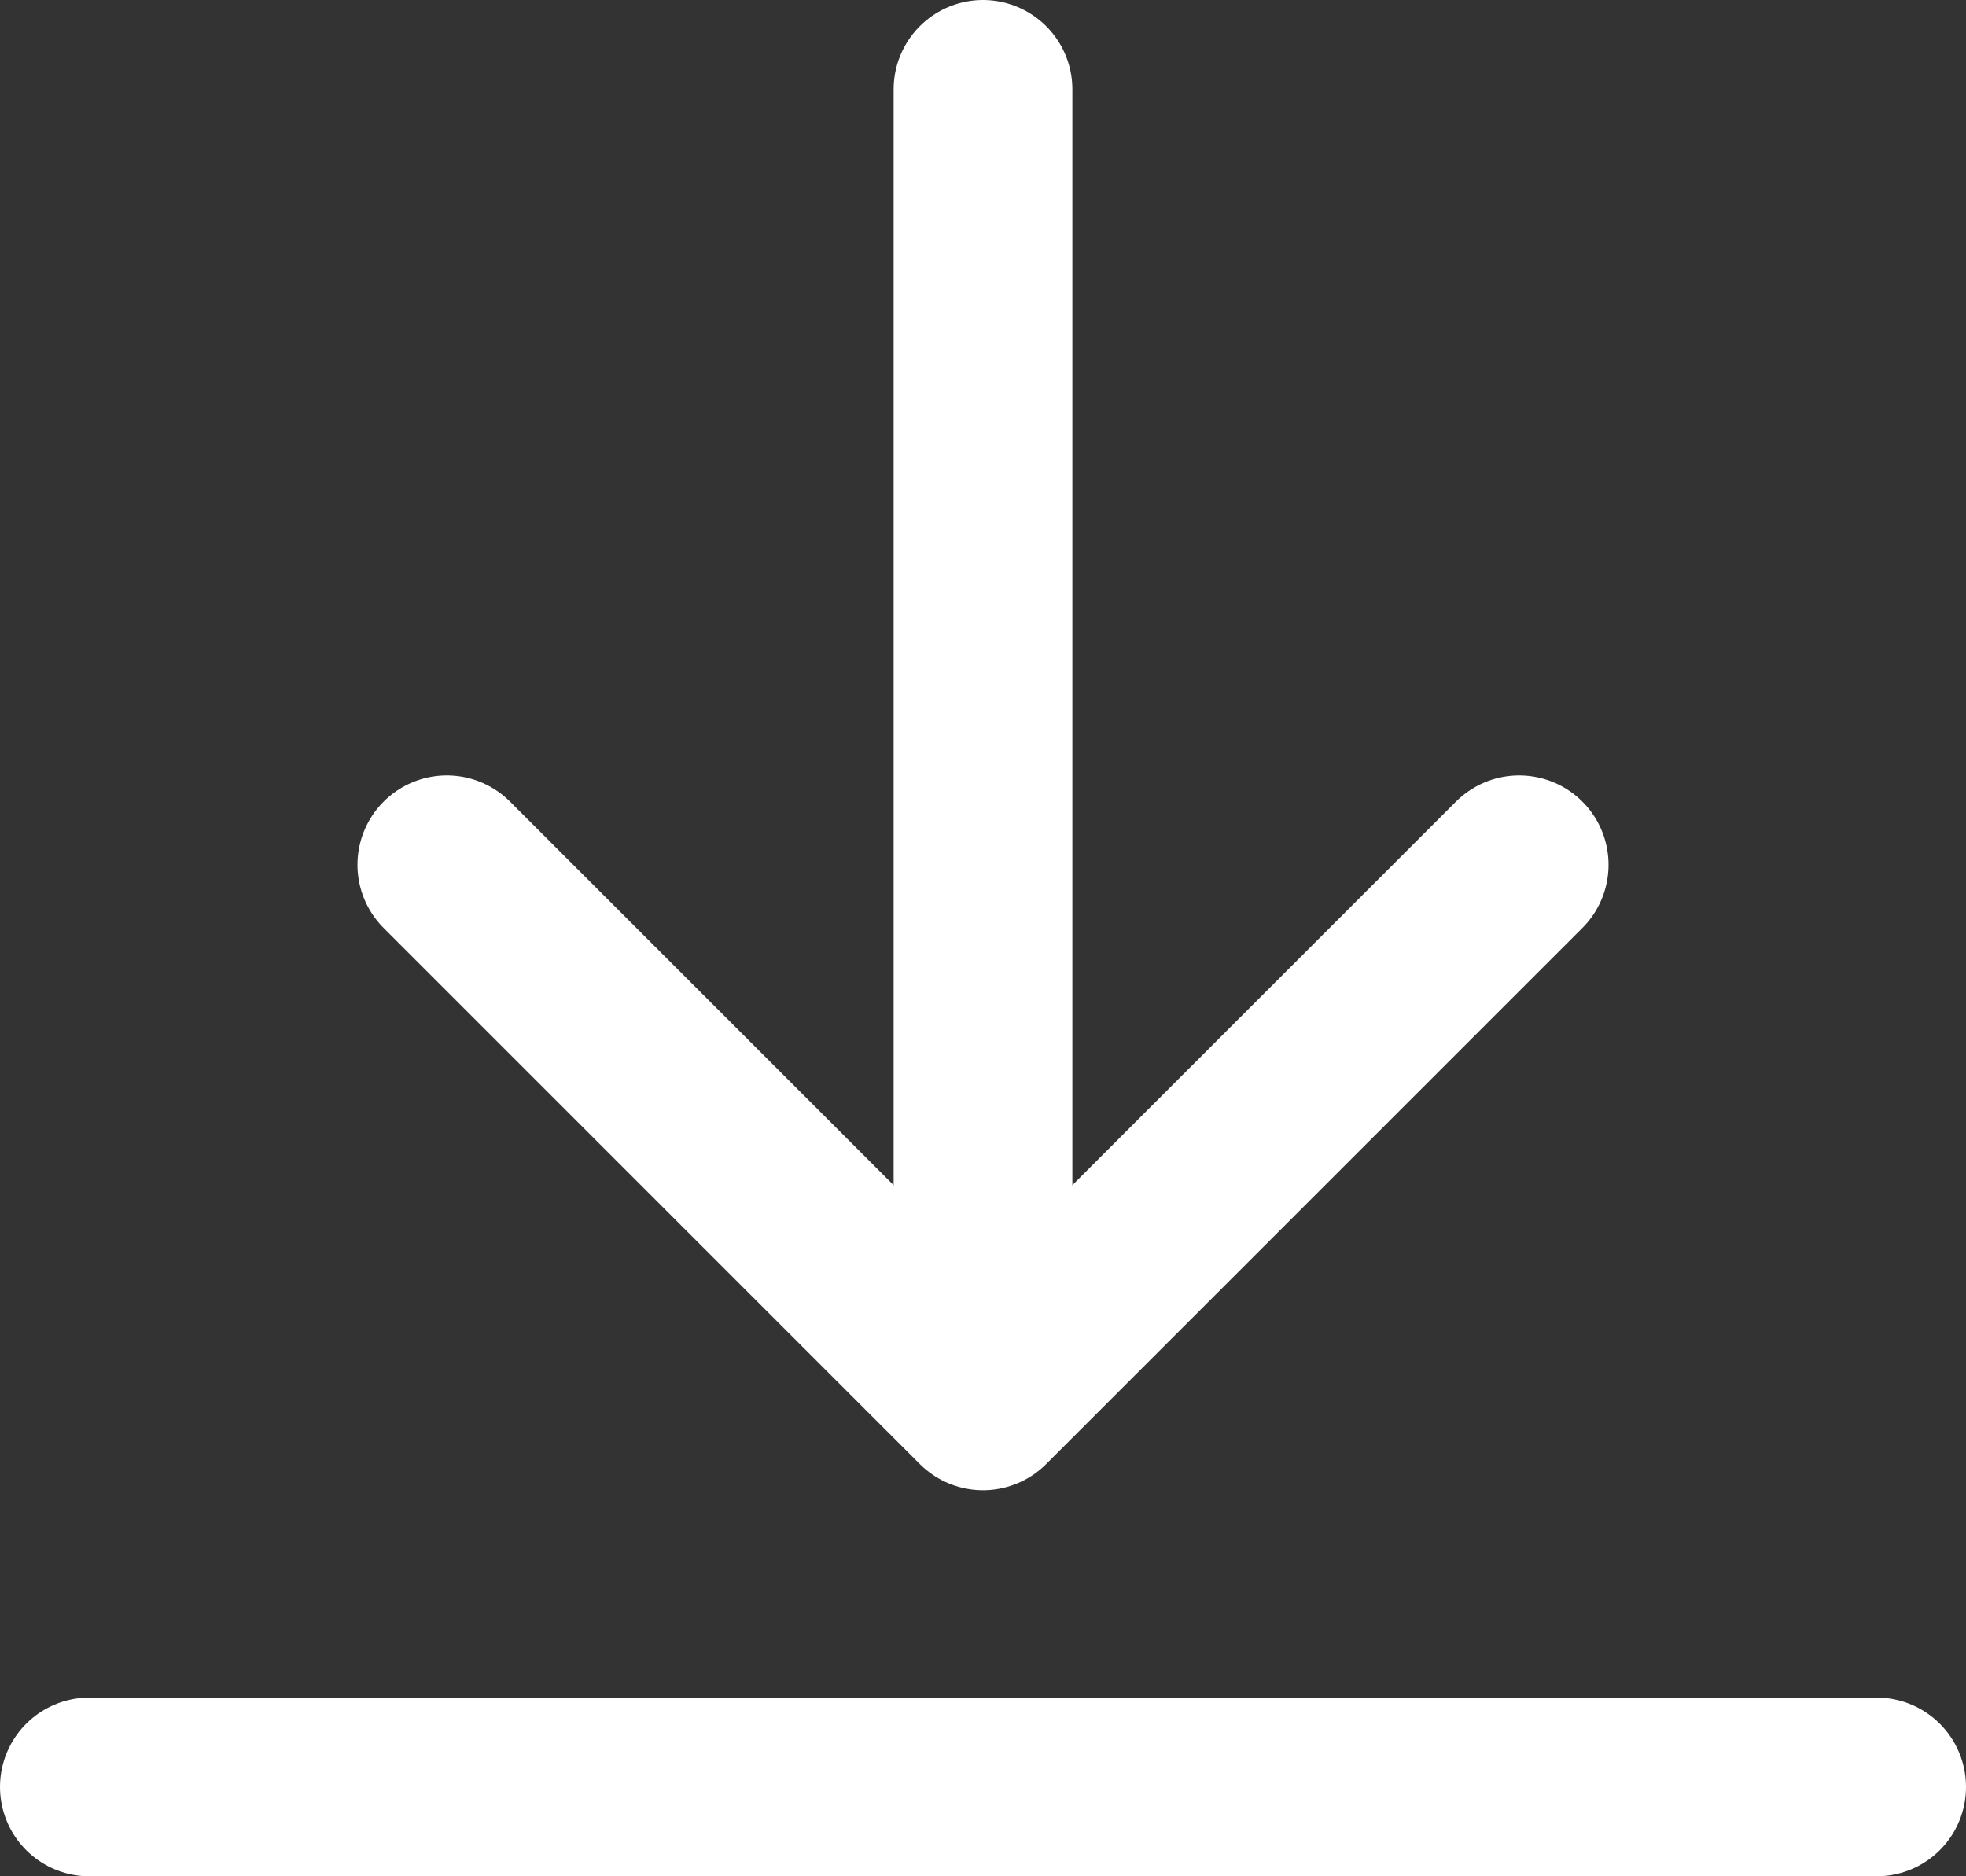
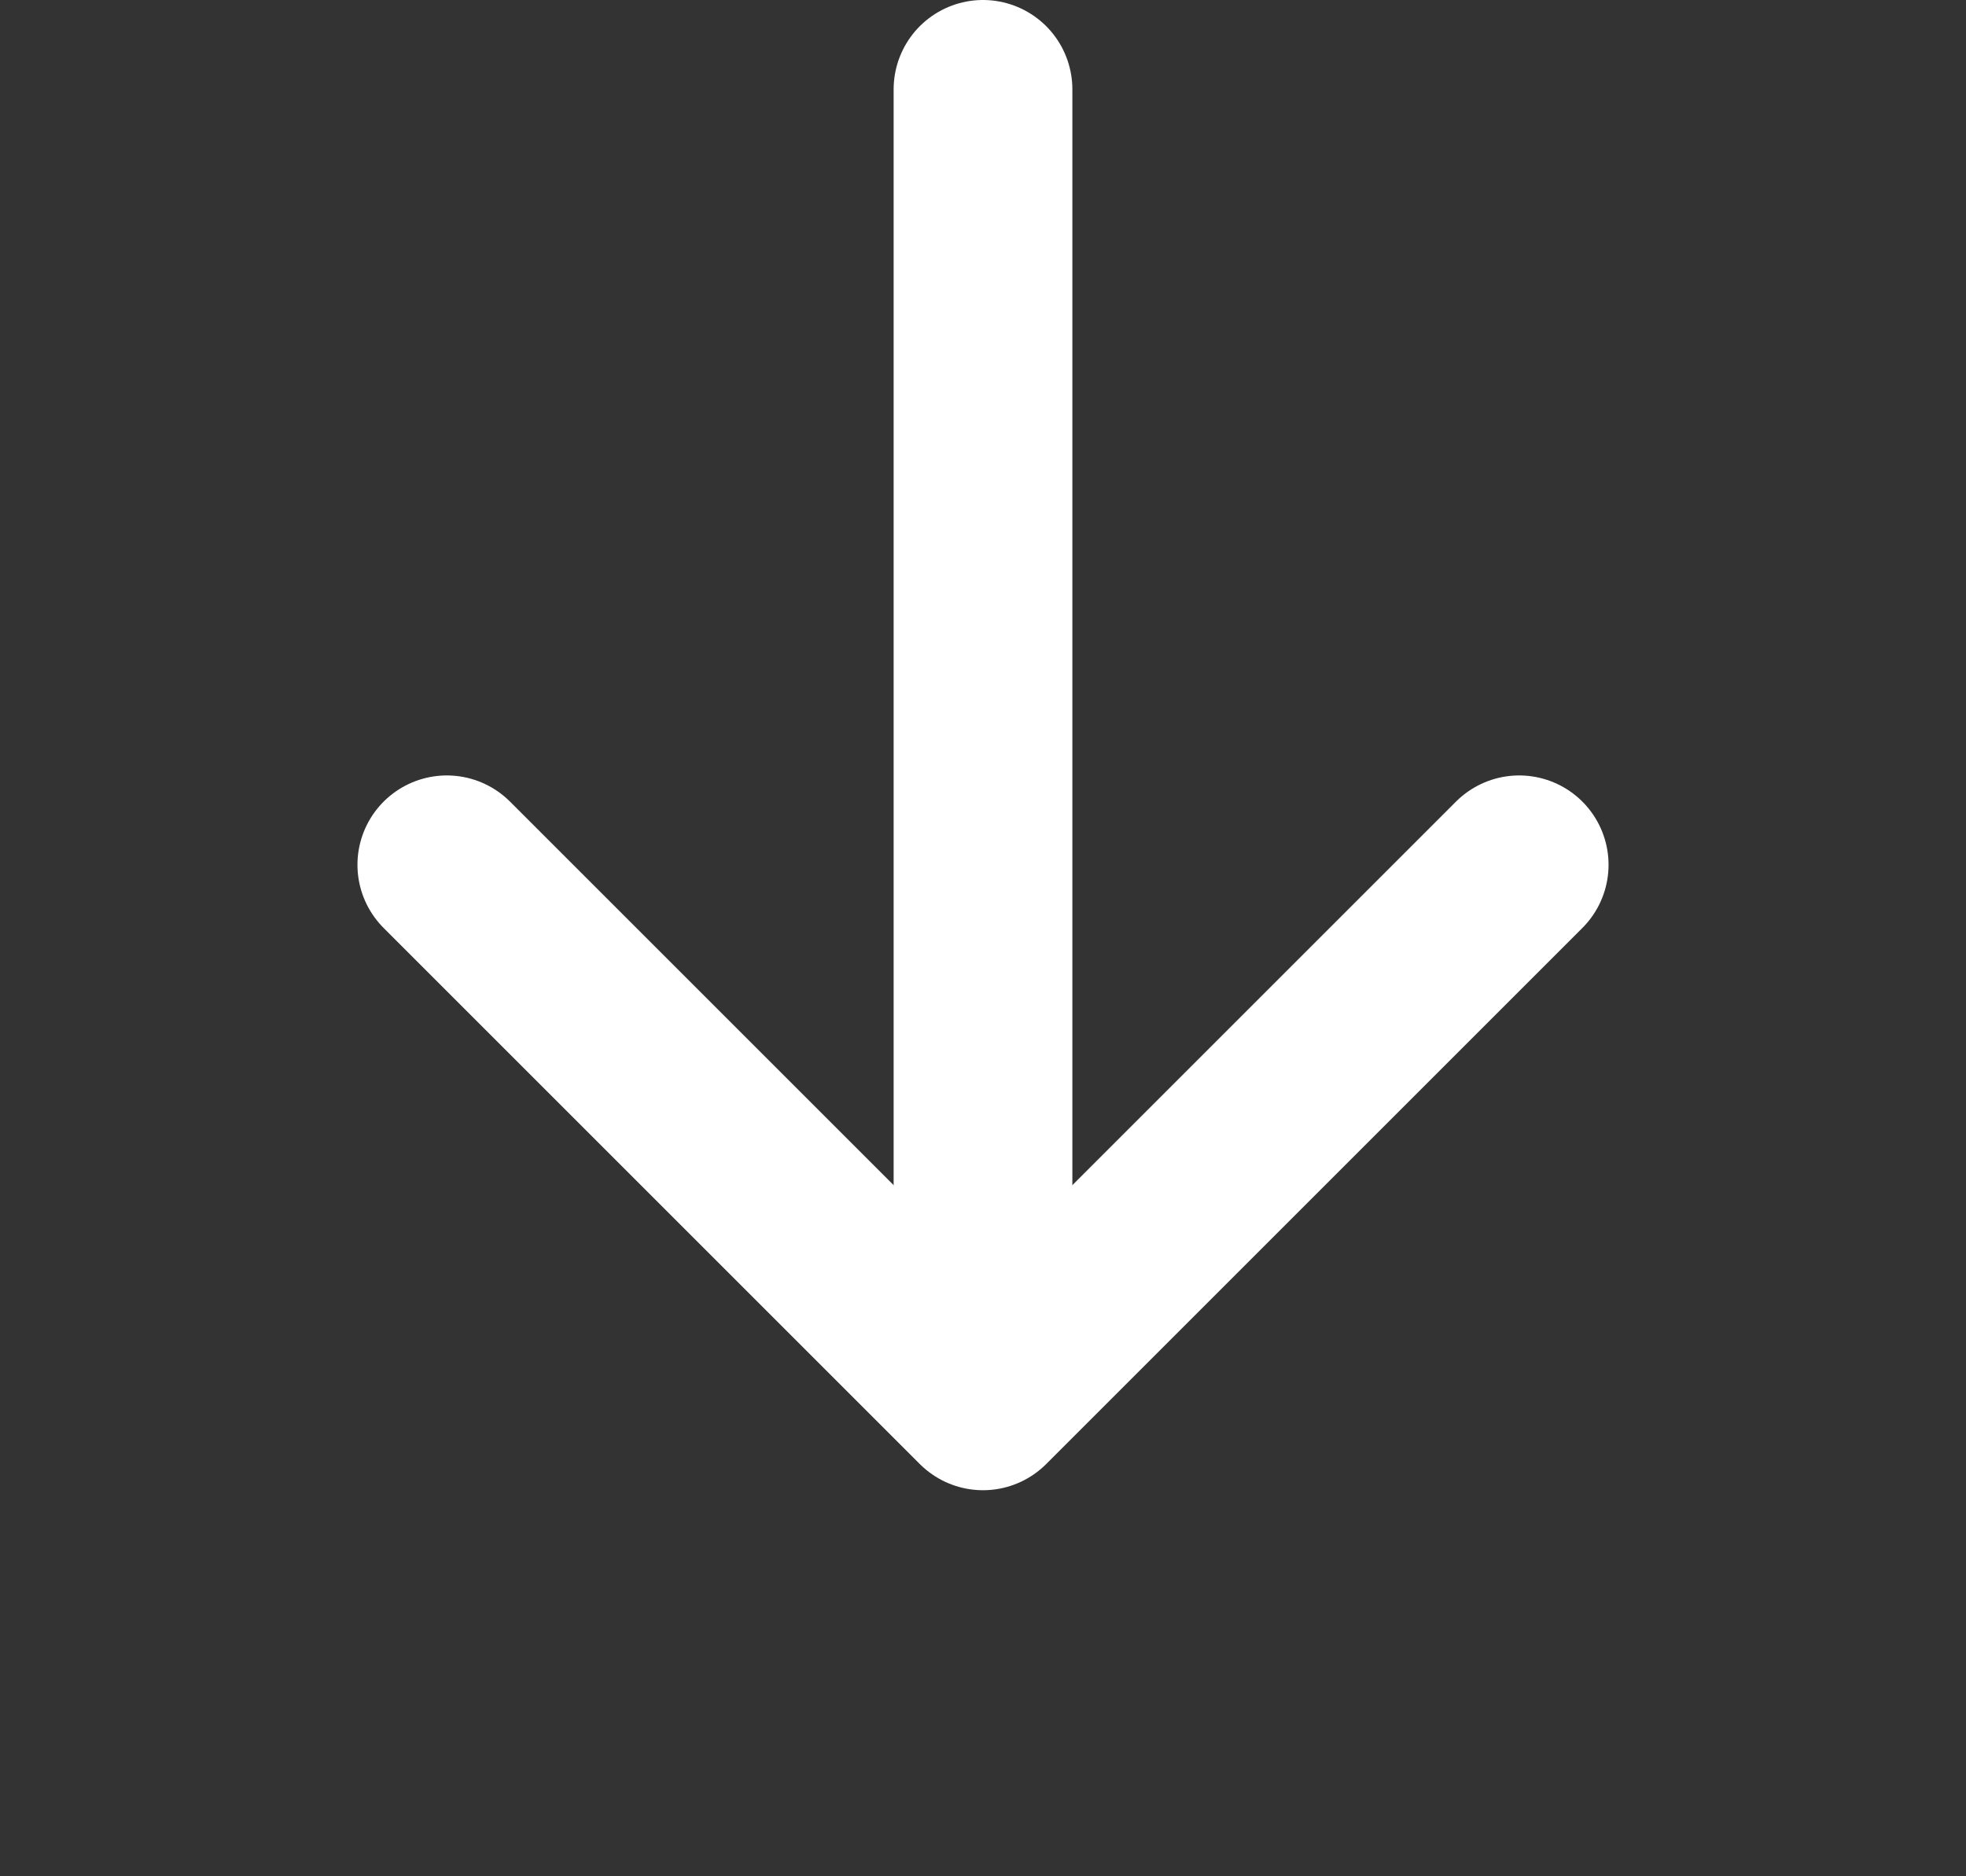
<svg xmlns="http://www.w3.org/2000/svg" width="22" height="21" viewBox="0 0 22 21">
  <rect x="0" y="0" width="22" height="21" fill="#333333" stroke="none" />
  <g transform="translate(-330.5 -770)">
-     <path d="M331.333,791h20" transform="translate(0.167 -1)" fill="none" stroke="#fff" stroke-linecap="round" stroke-width="2" />
    <path d="M342.833,770v14" transform="translate(-1.333 1)" fill="none" stroke="#fff" stroke-linecap="round" stroke-width="2" />
    <path d="M335.667,782l6,6,6-6" transform="translate(-0.167 -2.321)" fill="none" stroke="#fff" stroke-linecap="round" stroke-linejoin="round" stroke-width="2" />
  </g>
</svg>